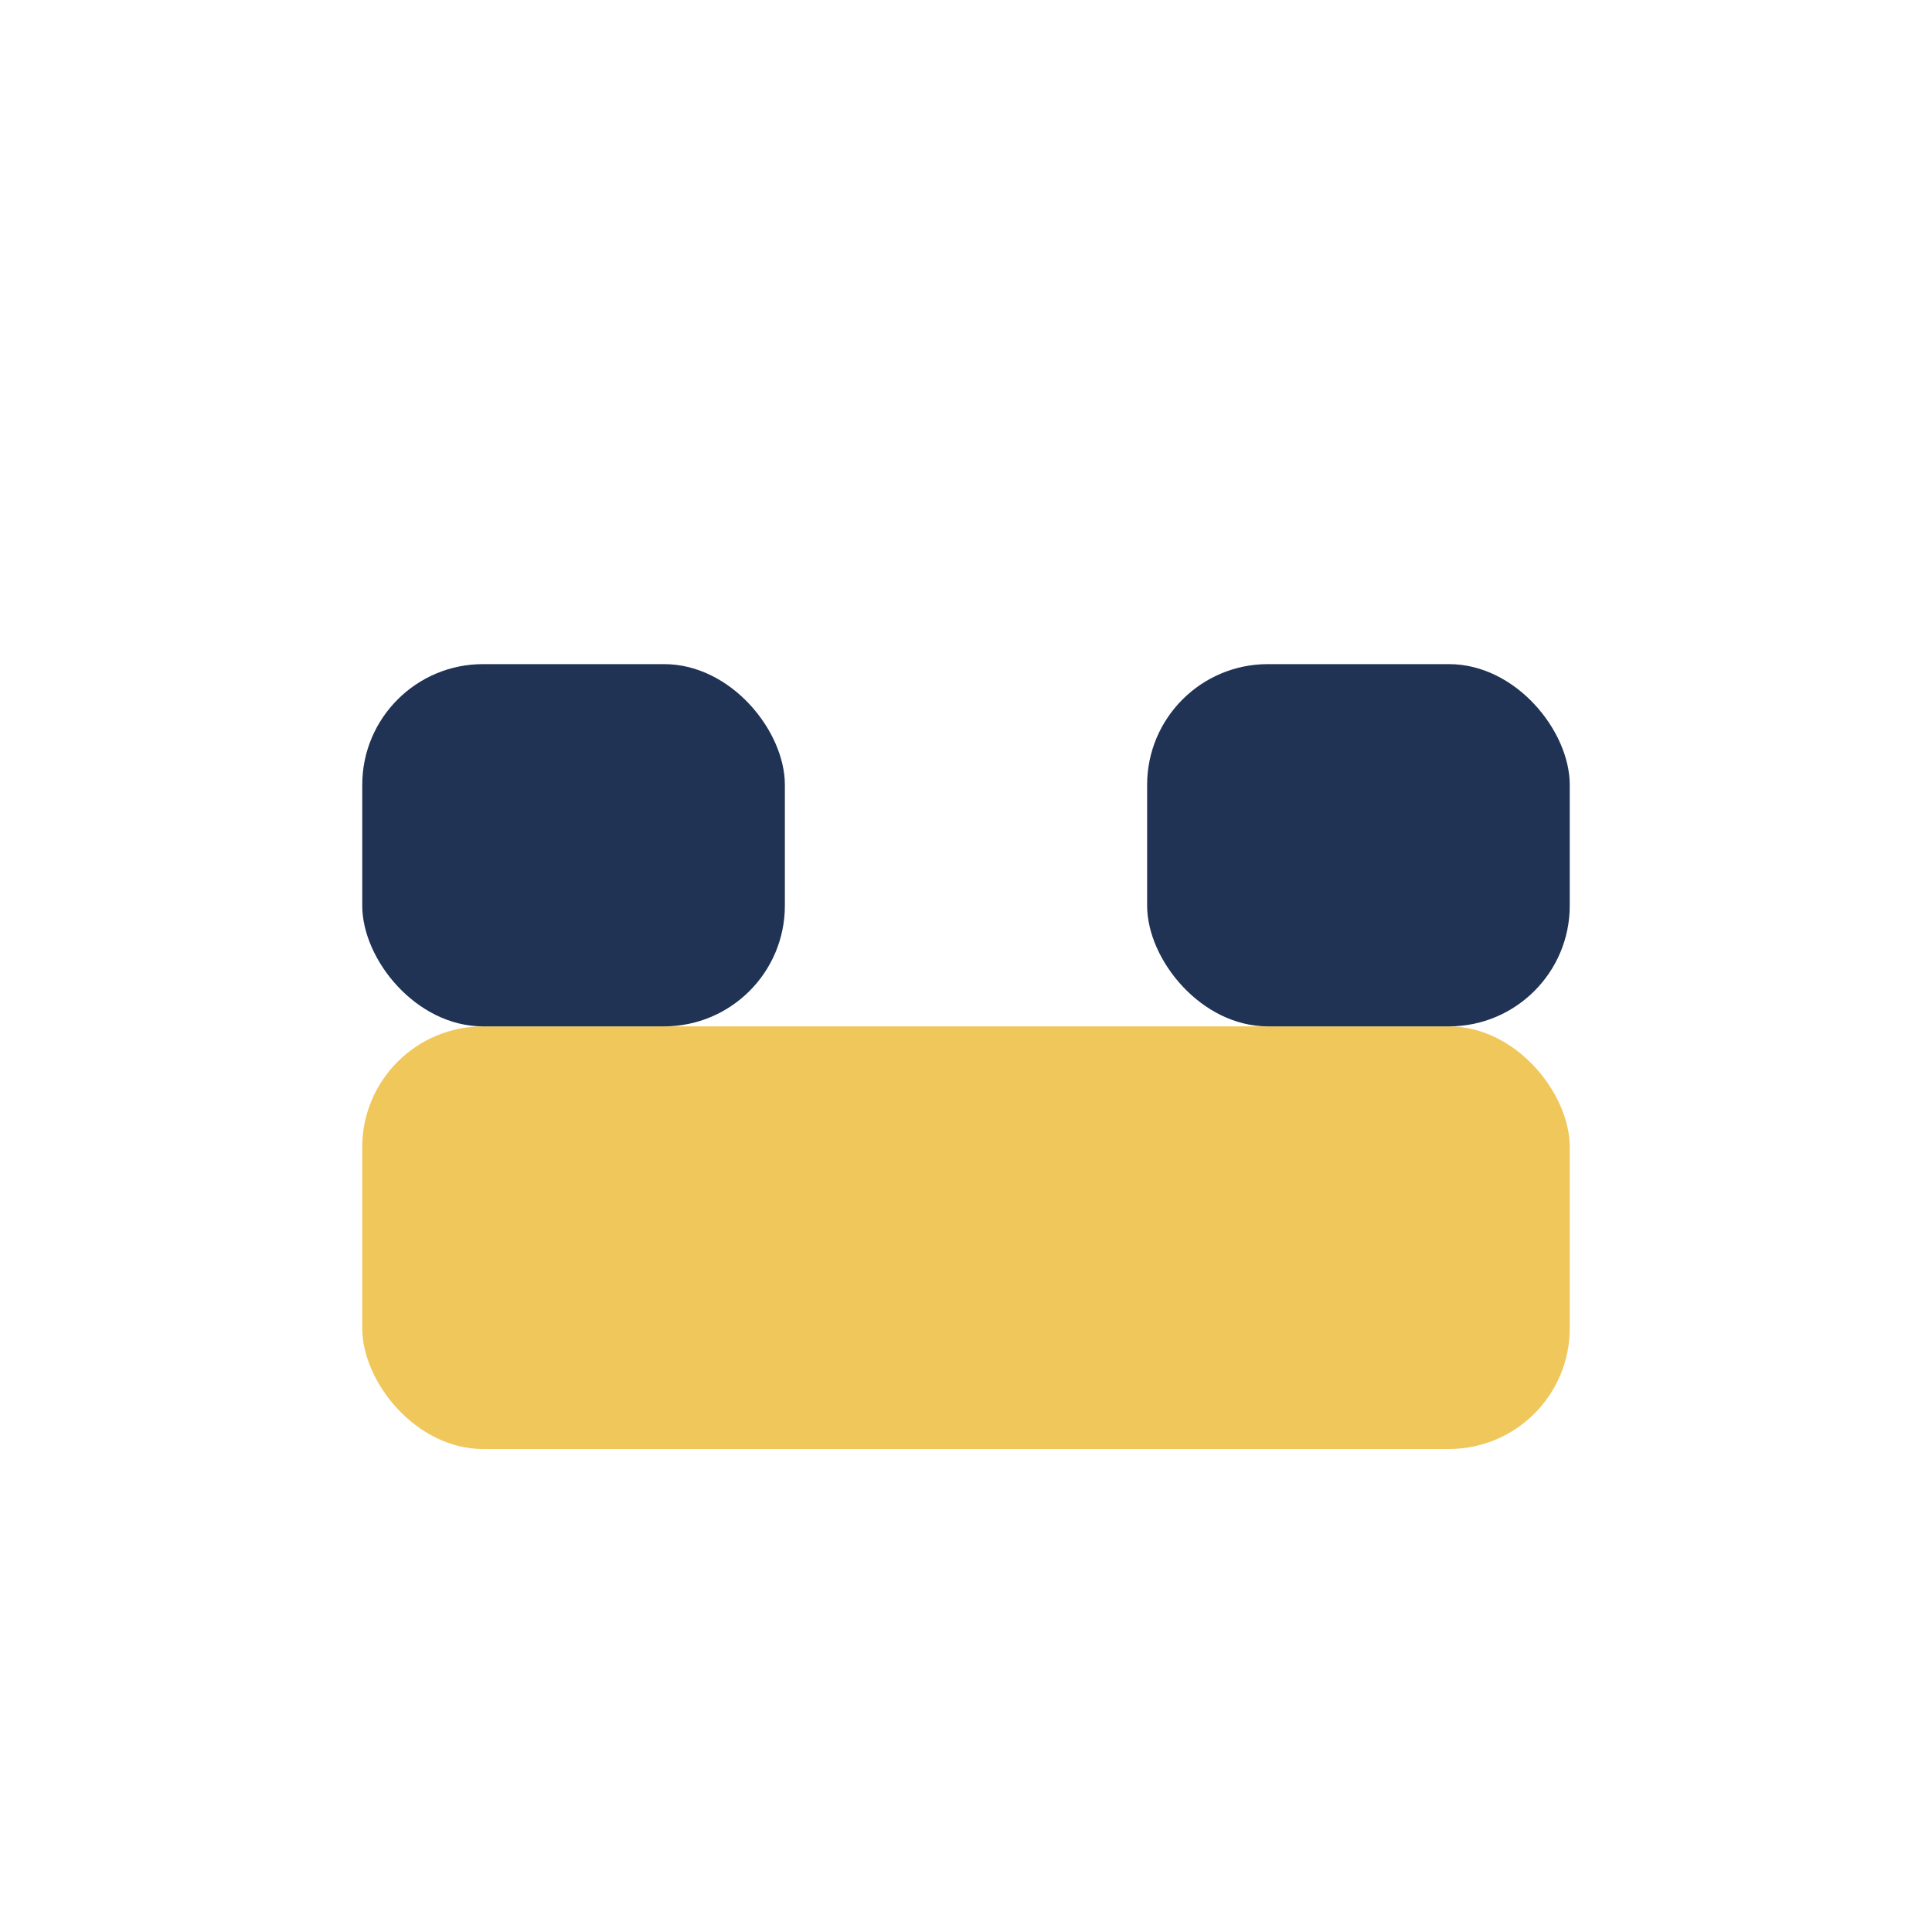
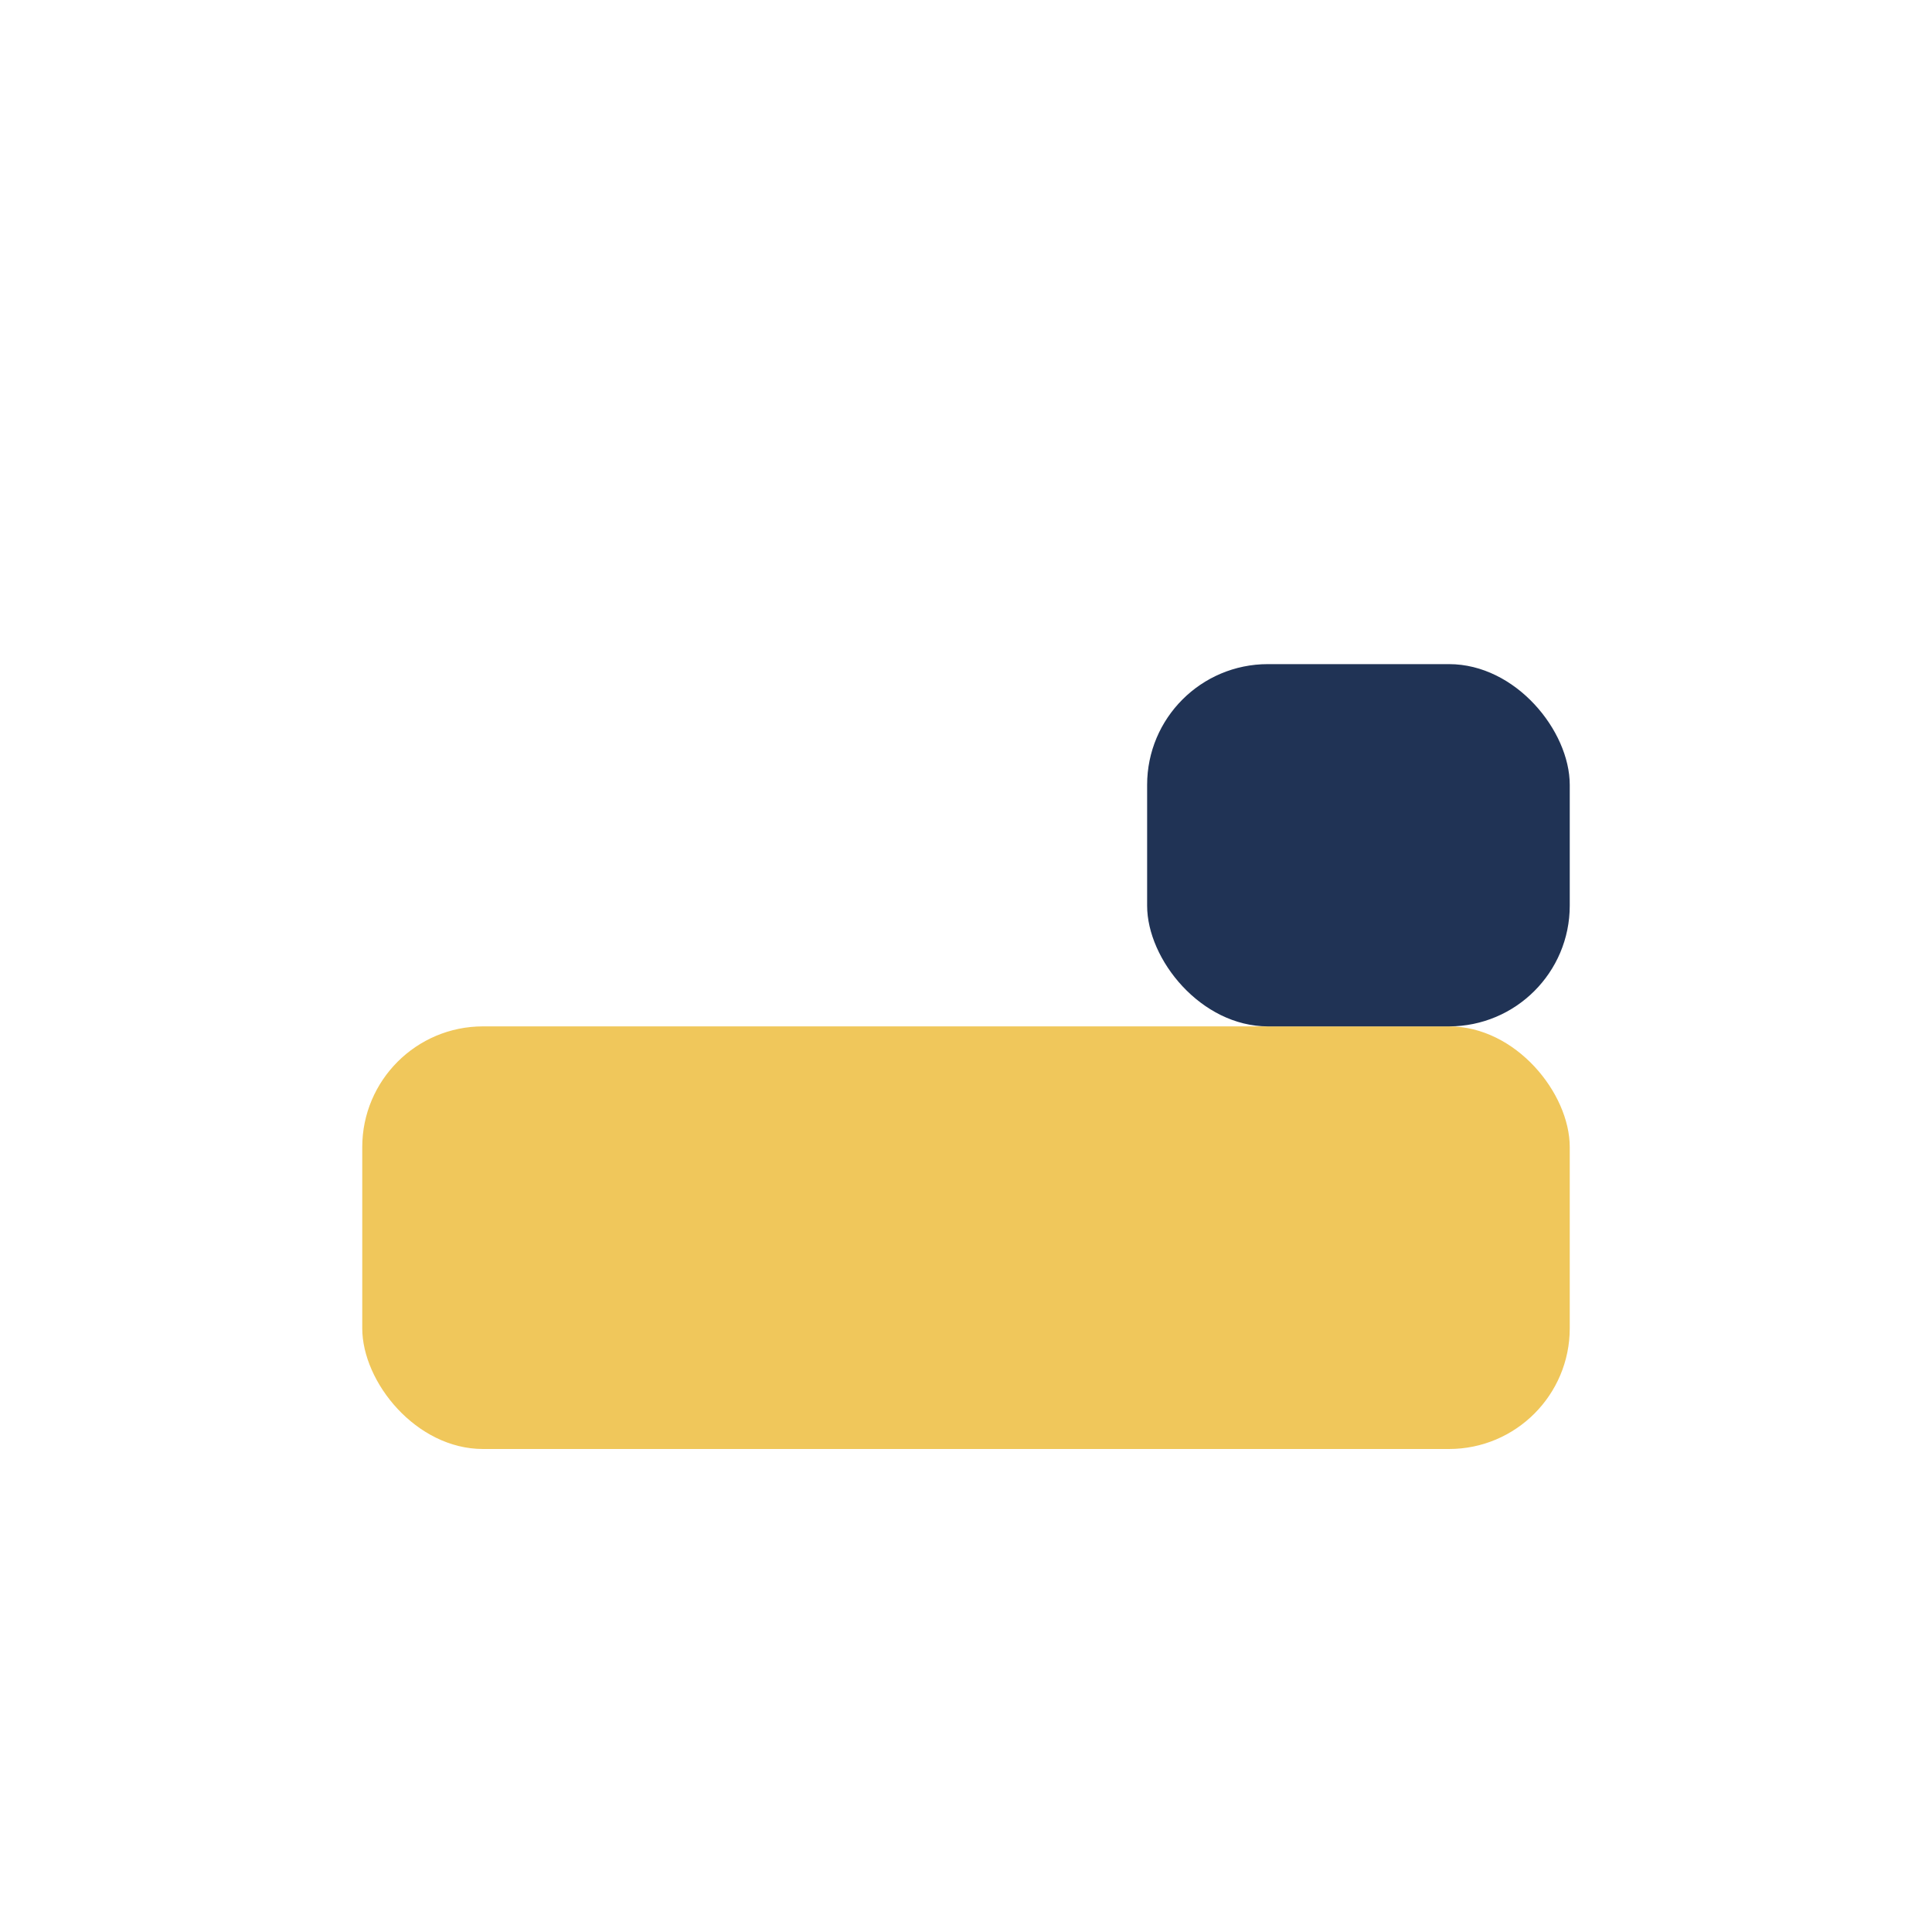
<svg xmlns="http://www.w3.org/2000/svg" width="32" height="32" viewBox="0 0 32 32">
  <rect x="6" y="17" width="20" height="7" rx="2" fill="#F0C75B" />
-   <rect x="6" y="11" width="7" height="6" rx="2" fill="#203355" />
  <rect x="19" y="11" width="7" height="6" rx="2" fill="#203355" />
</svg>